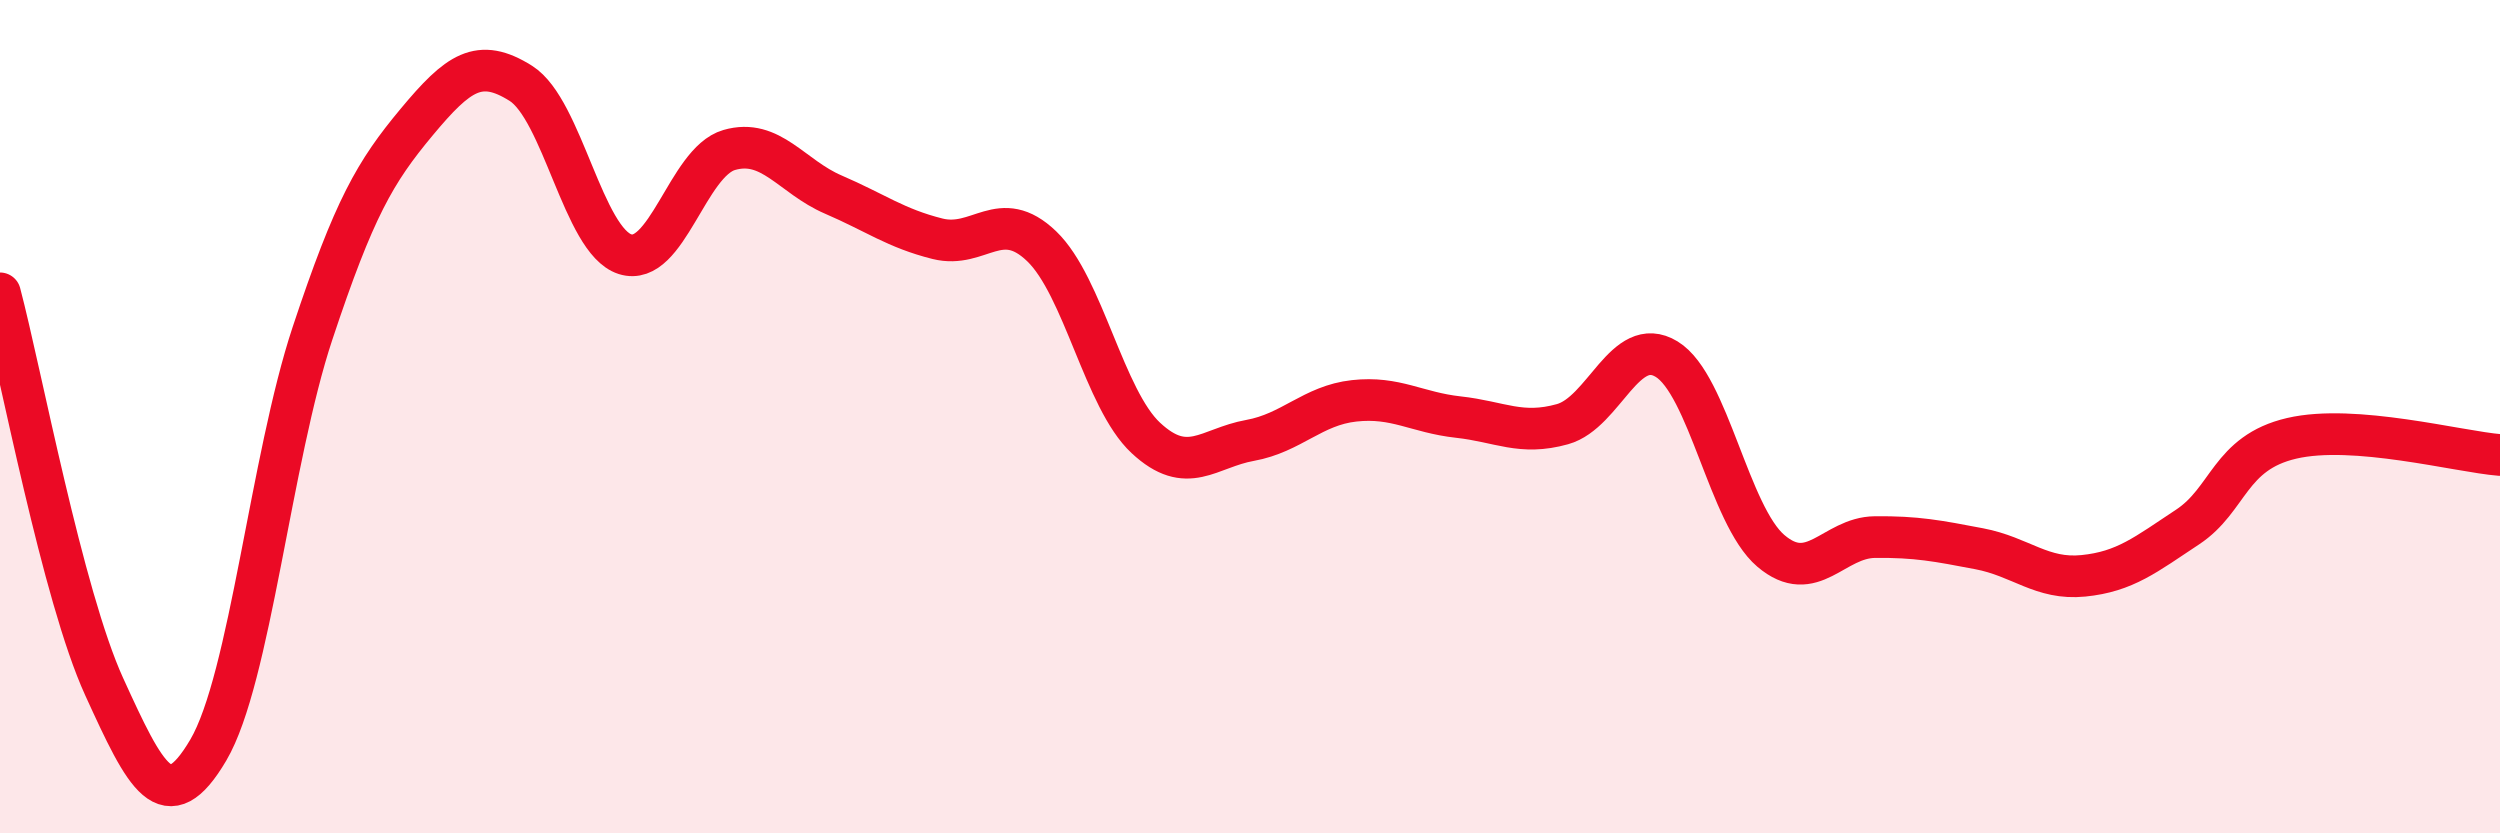
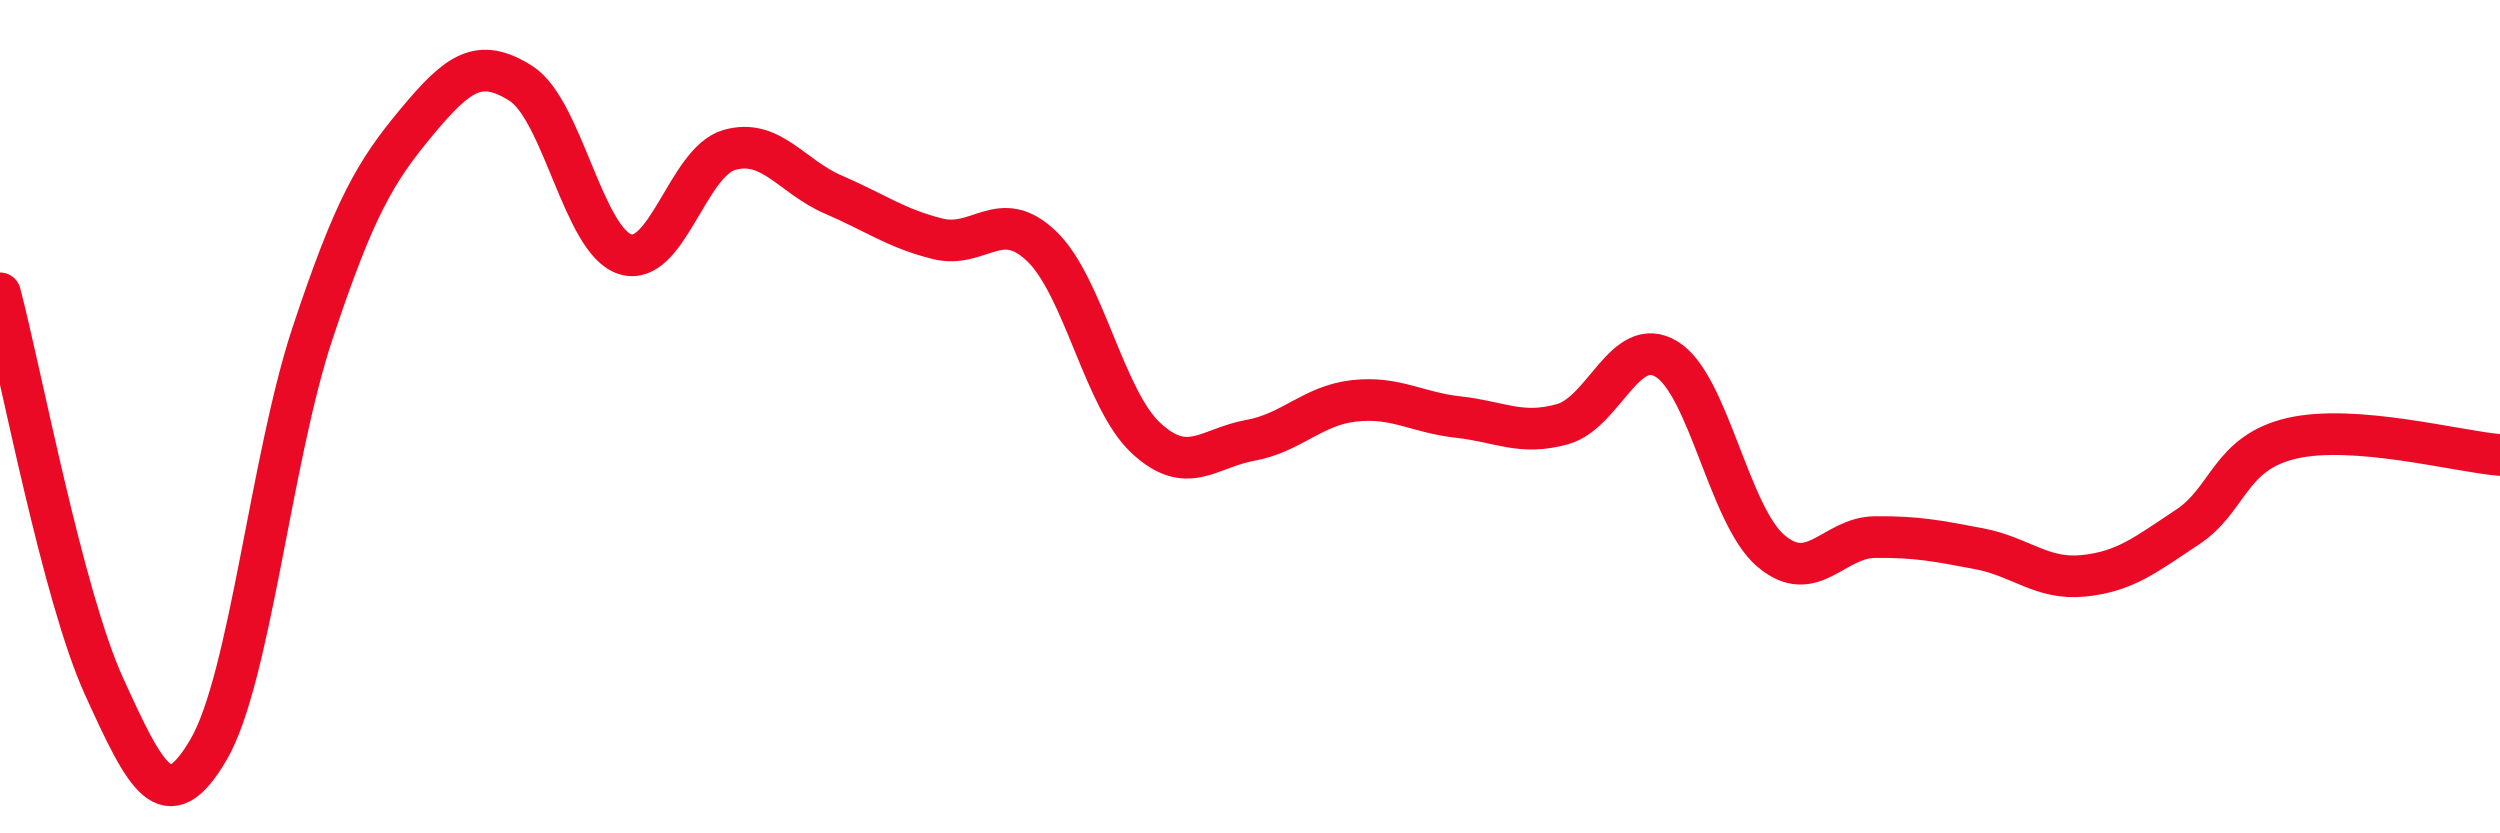
<svg xmlns="http://www.w3.org/2000/svg" width="60" height="20" viewBox="0 0 60 20">
-   <path d="M 0,7.04 C 0.5,8.93 1.5,14.29 2.5,16.48 C 3.5,18.67 4,19.7 5,18 C 6,16.3 6.5,11.01 7.5,8 C 8.5,4.99 9,4.13 10,2.93 C 11,1.73 11.5,1.37 12.5,2 C 13.5,2.63 14,5.78 15,6.1 C 16,6.42 16.5,3.89 17.5,3.6 C 18.5,3.31 19,4.24 20,4.67 C 21,5.1 21.5,5.48 22.5,5.73 C 23.5,5.98 24,4.95 25,5.91 C 26,6.87 26.5,9.58 27.5,10.51 C 28.5,11.44 29,10.75 30,10.57 C 31,10.39 31.5,9.73 32.5,9.62 C 33.5,9.51 34,9.9 35,10.01 C 36,10.12 36.5,10.46 37.5,10.18 C 38.5,9.9 39,8.01 40,8.62 C 41,9.23 41.5,12.37 42.5,13.22 C 43.5,14.07 44,12.9 45,12.89 C 46,12.88 46.5,12.98 47.5,13.17 C 48.5,13.36 49,13.92 50,13.82 C 51,13.72 51.5,13.31 52.5,12.65 C 53.5,11.99 53.5,10.87 55,10.52 C 56.5,10.17 59,10.84 60,10.92L60 20L0 20Z" fill="#EB0A25" opacity="0.1" stroke-linecap="round" stroke-linejoin="round" />
  <path d="M 0,7.04 C 0.5,8.93 1.5,14.29 2.5,16.48 C 3.5,18.67 4,19.7 5,18 C 6,16.3 6.5,11.01 7.5,8 C 8.5,4.99 9,4.13 10,2.93 C 11,1.73 11.5,1.37 12.5,2 C 13.5,2.63 14,5.78 15,6.1 C 16,6.42 16.5,3.89 17.5,3.6 C 18.5,3.31 19,4.24 20,4.67 C 21,5.1 21.5,5.48 22.5,5.73 C 23.5,5.98 24,4.95 25,5.91 C 26,6.87 26.5,9.58 27.5,10.51 C 28.5,11.44 29,10.75 30,10.57 C 31,10.39 31.5,9.73 32.5,9.62 C 33.5,9.51 34,9.9 35,10.01 C 36,10.12 36.5,10.46 37.5,10.18 C 38.5,9.9 39,8.01 40,8.62 C 41,9.23 41.5,12.37 42.5,13.22 C 43.5,14.07 44,12.9 45,12.89 C 46,12.88 46.5,12.98 47.5,13.17 C 48.5,13.36 49,13.92 50,13.82 C 51,13.72 51.5,13.31 52.5,12.65 C 53.5,11.99 53.5,10.87 55,10.52 C 56.5,10.17 59,10.84 60,10.92" stroke="#EB0A25" stroke-width="1" fill="none" stroke-linecap="round" stroke-linejoin="round" />
</svg>